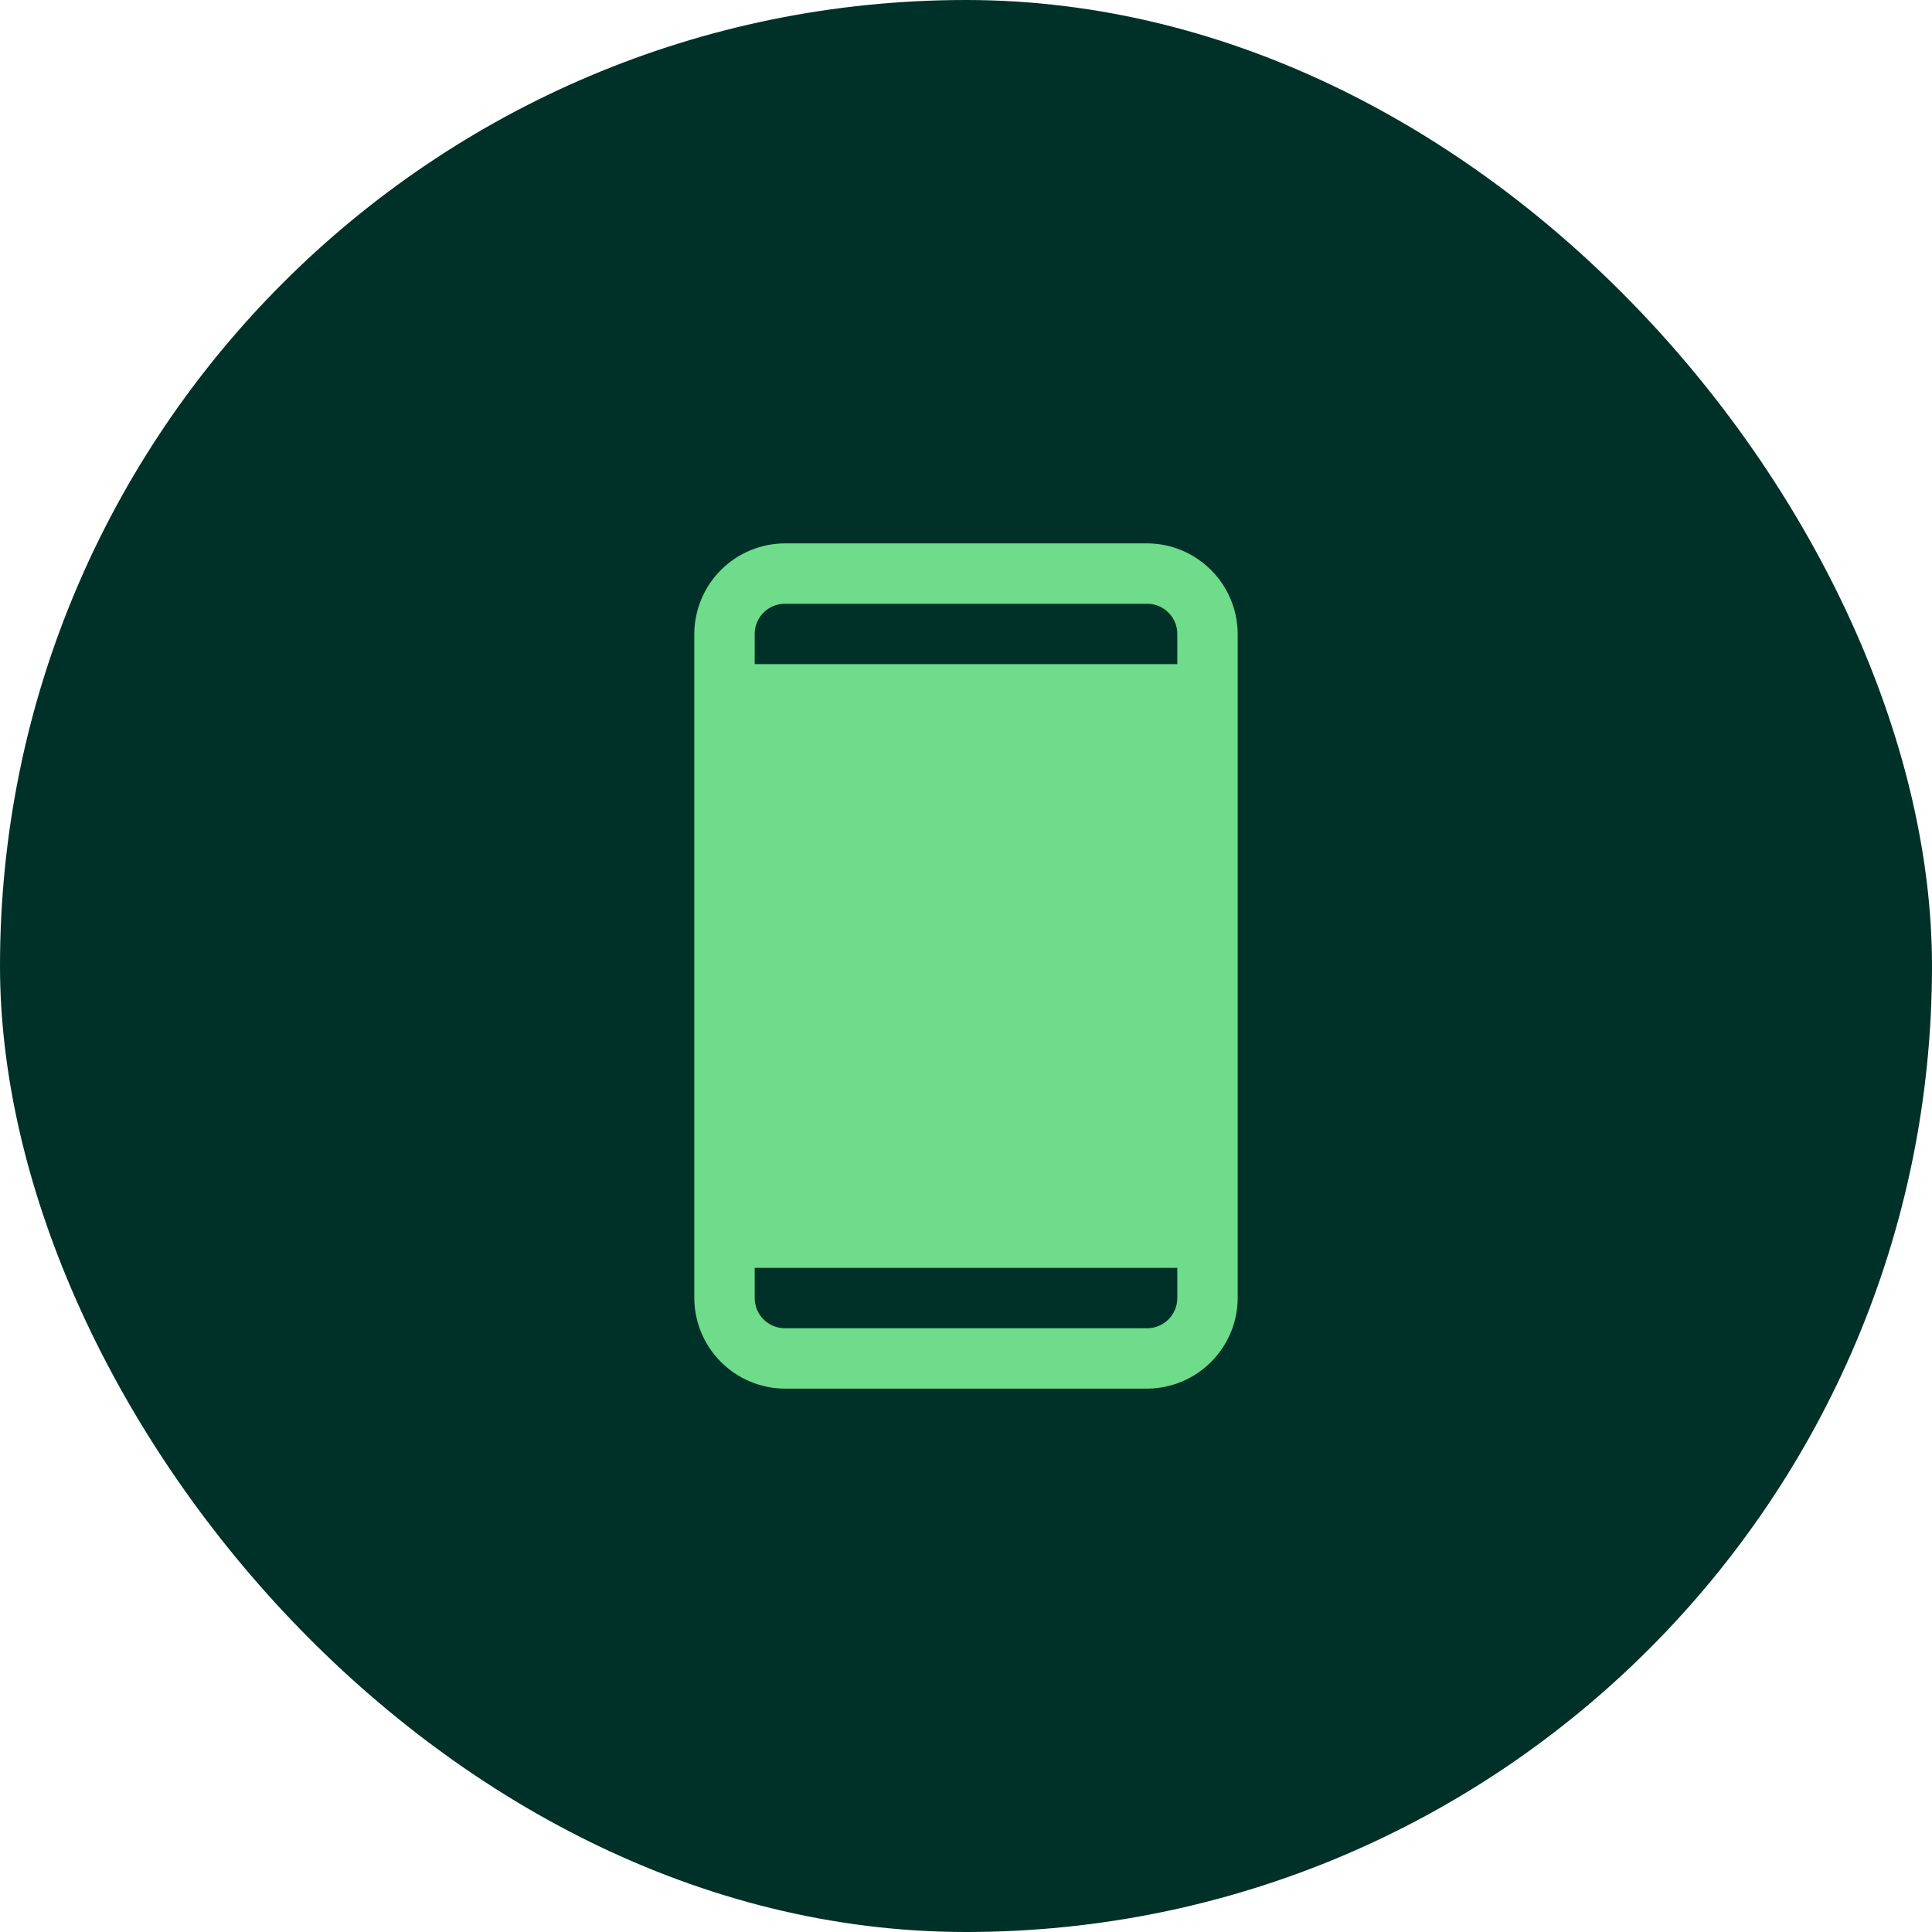
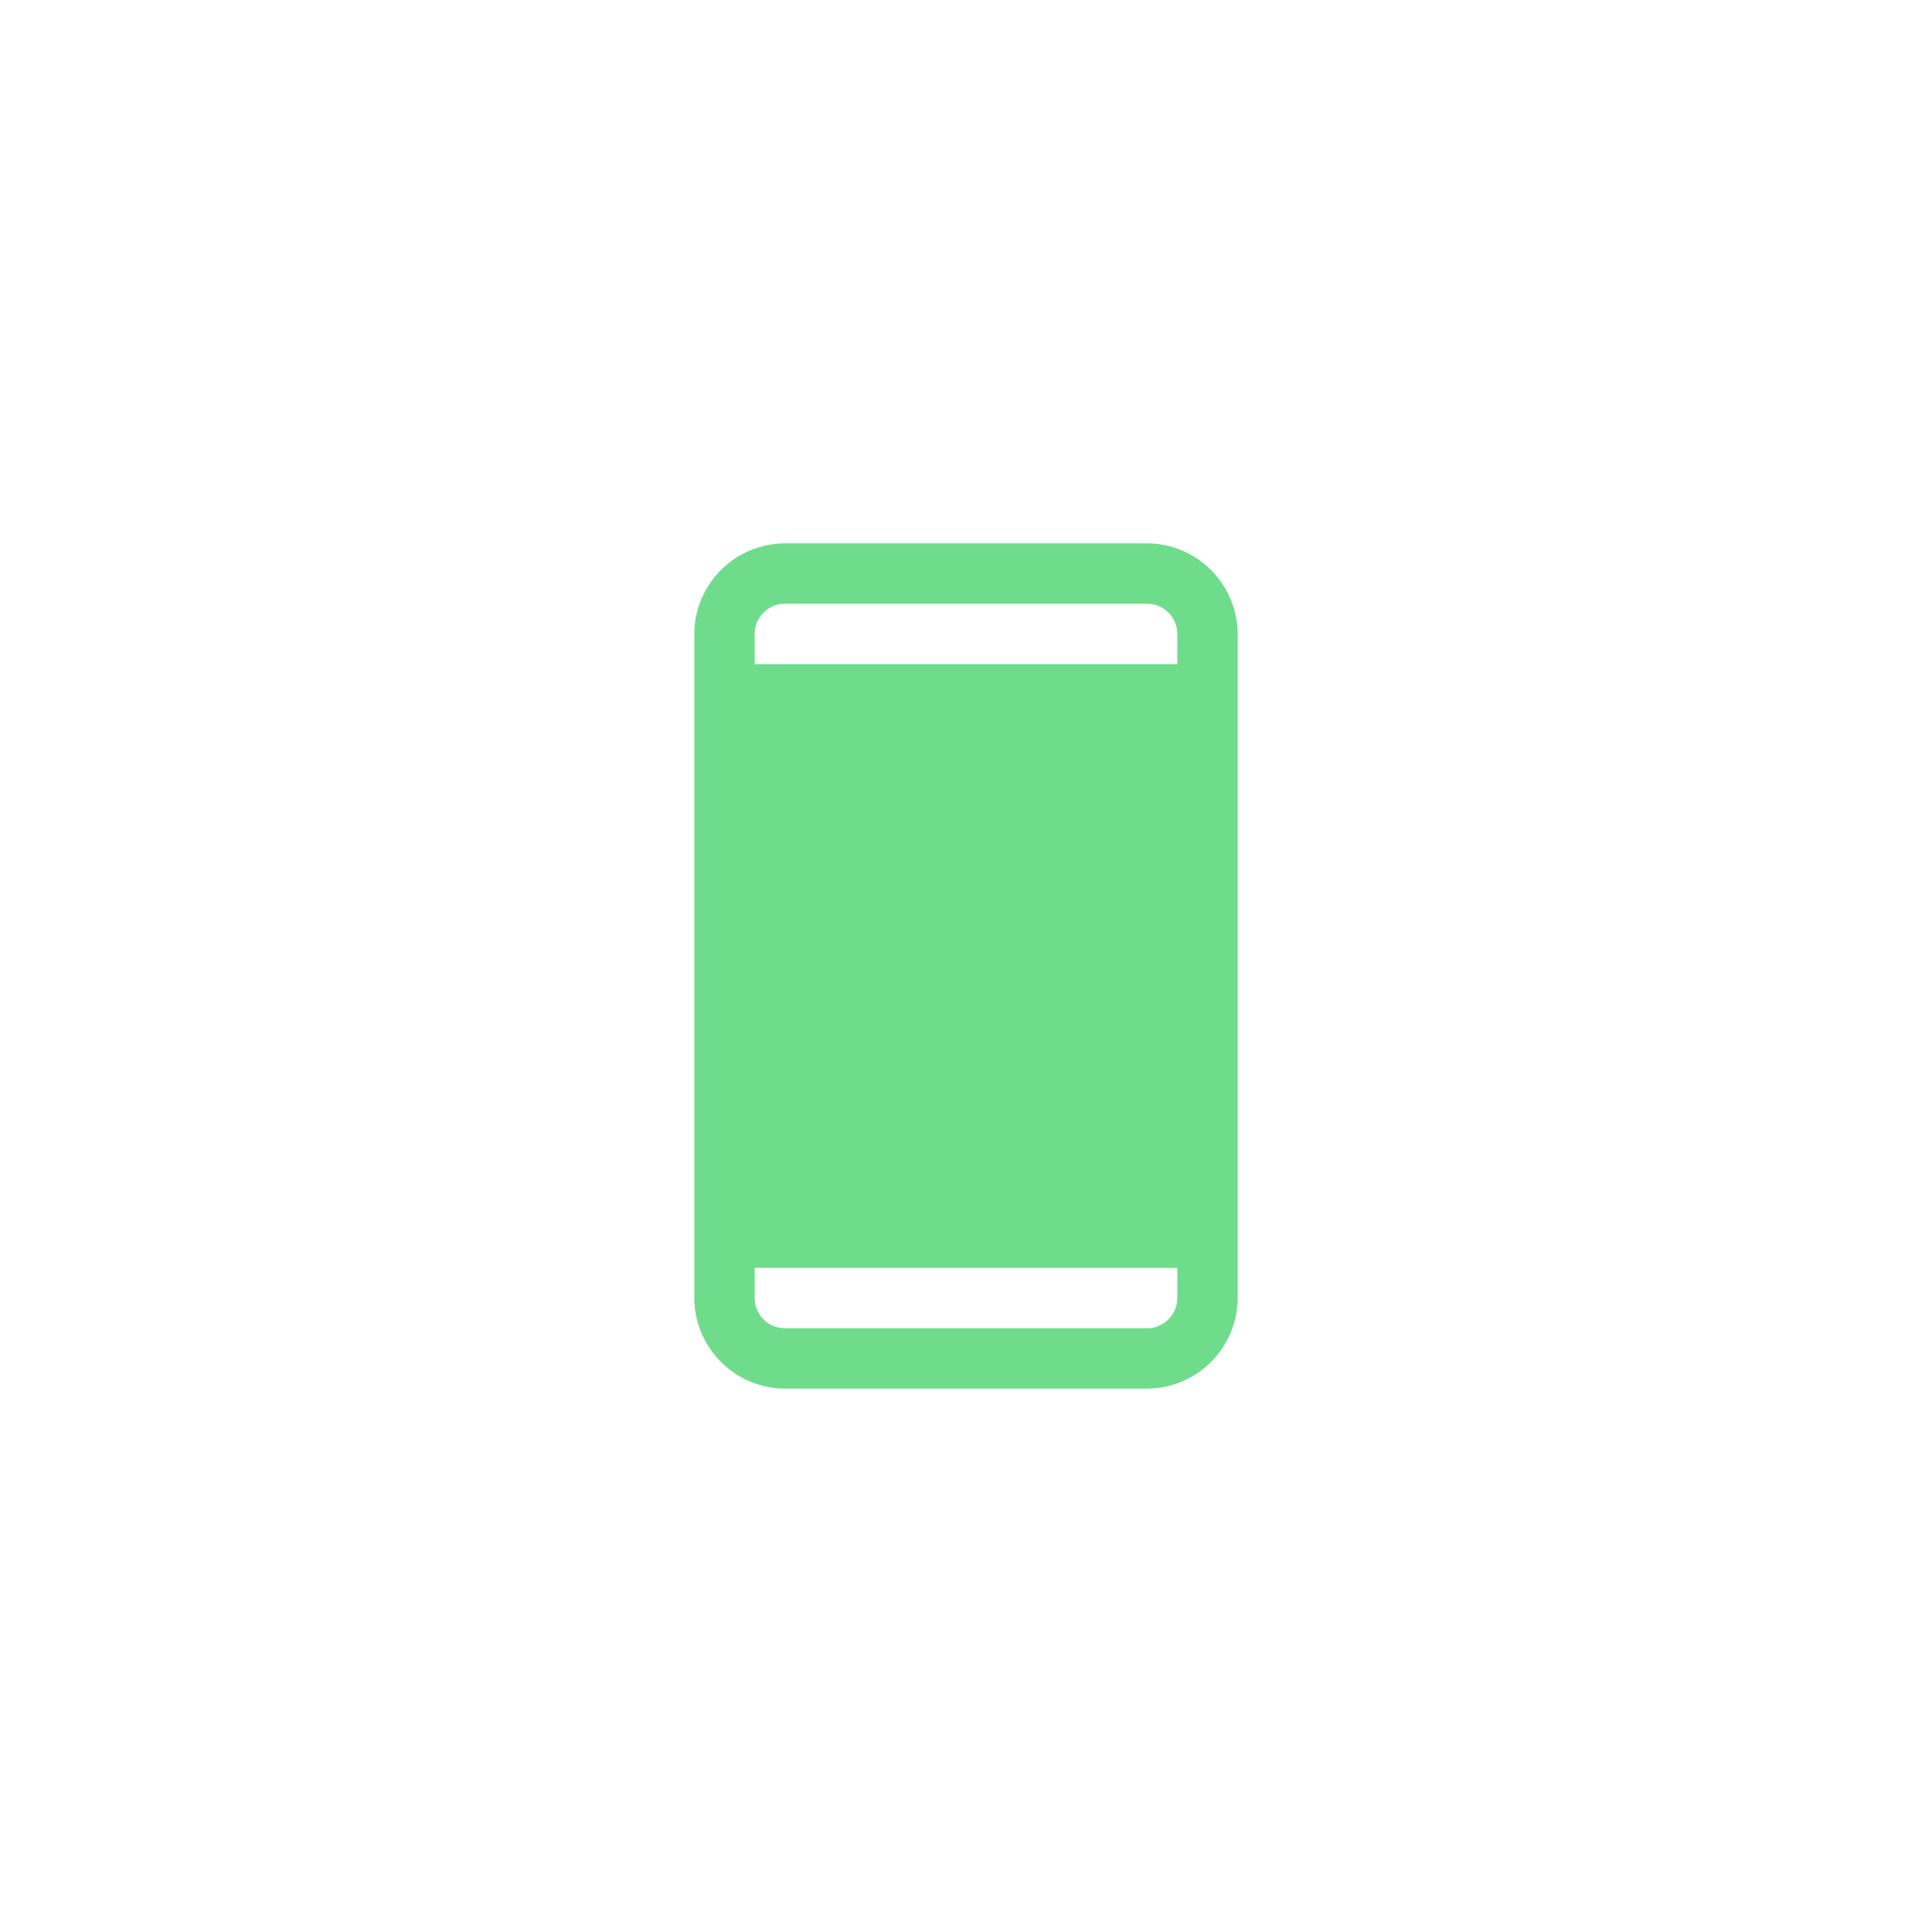
<svg xmlns="http://www.w3.org/2000/svg" width="64" height="64" viewBox="0 0 64 64" fill="none">
-   <rect width="64" height="64" rx="32" fill="#003128" />
  <path d="M38 18H26C25.205 18.003 24.444 18.32 23.882 18.882C23.32 19.444 23.003 20.205 23 21V43C23.003 43.795 23.321 44.556 23.883 45.117C24.444 45.679 25.205 45.997 26 46H38C38.795 45.997 39.556 45.679 40.117 45.117C40.679 44.556 40.997 43.795 41 43V21C40.997 20.205 40.679 19.444 40.117 18.883C39.556 18.321 38.795 18.003 38 18ZM26 20H38C38.265 20 38.52 20.105 38.707 20.293C38.895 20.48 39 20.735 39 21V22H25V21C25 20.735 25.105 20.48 25.293 20.293C25.48 20.105 25.735 20 26 20ZM38 44H26C25.735 44 25.48 43.895 25.293 43.707C25.105 43.52 25 43.265 25 43V42H39V43C39 43.265 38.895 43.52 38.707 43.707C38.52 43.895 38.265 44 38 44Z" fill="#6FDC8C" />
</svg>